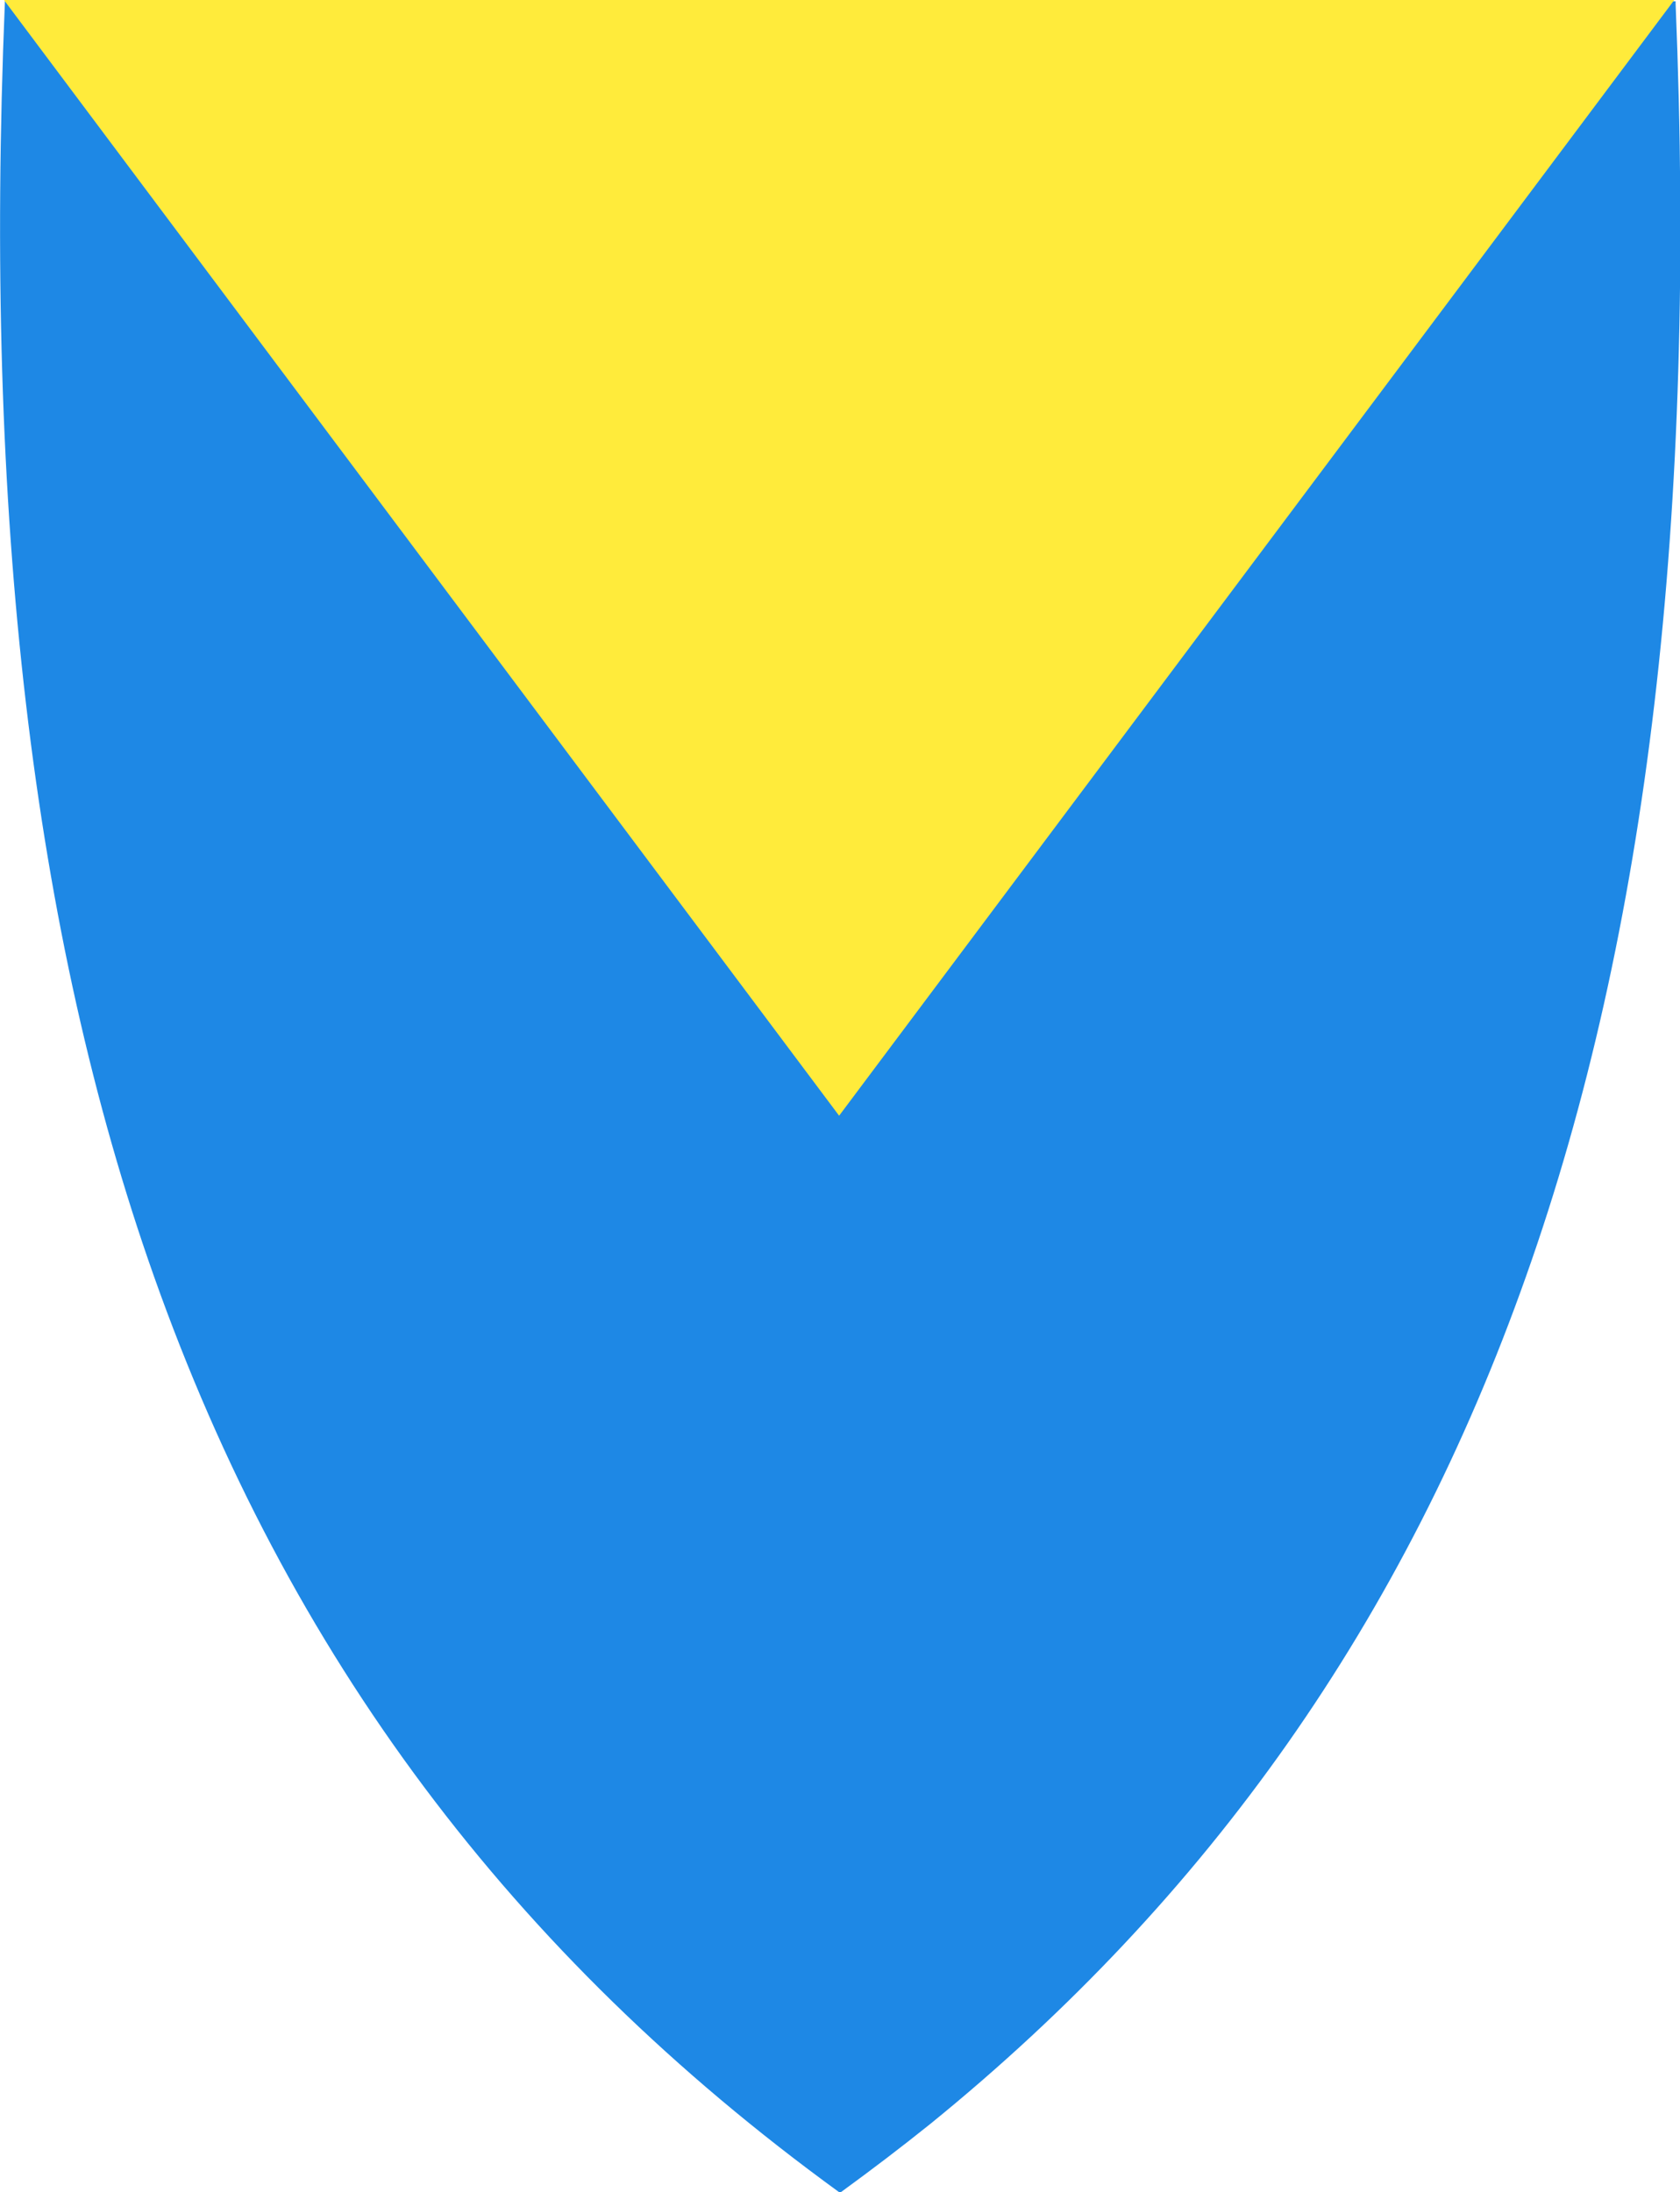
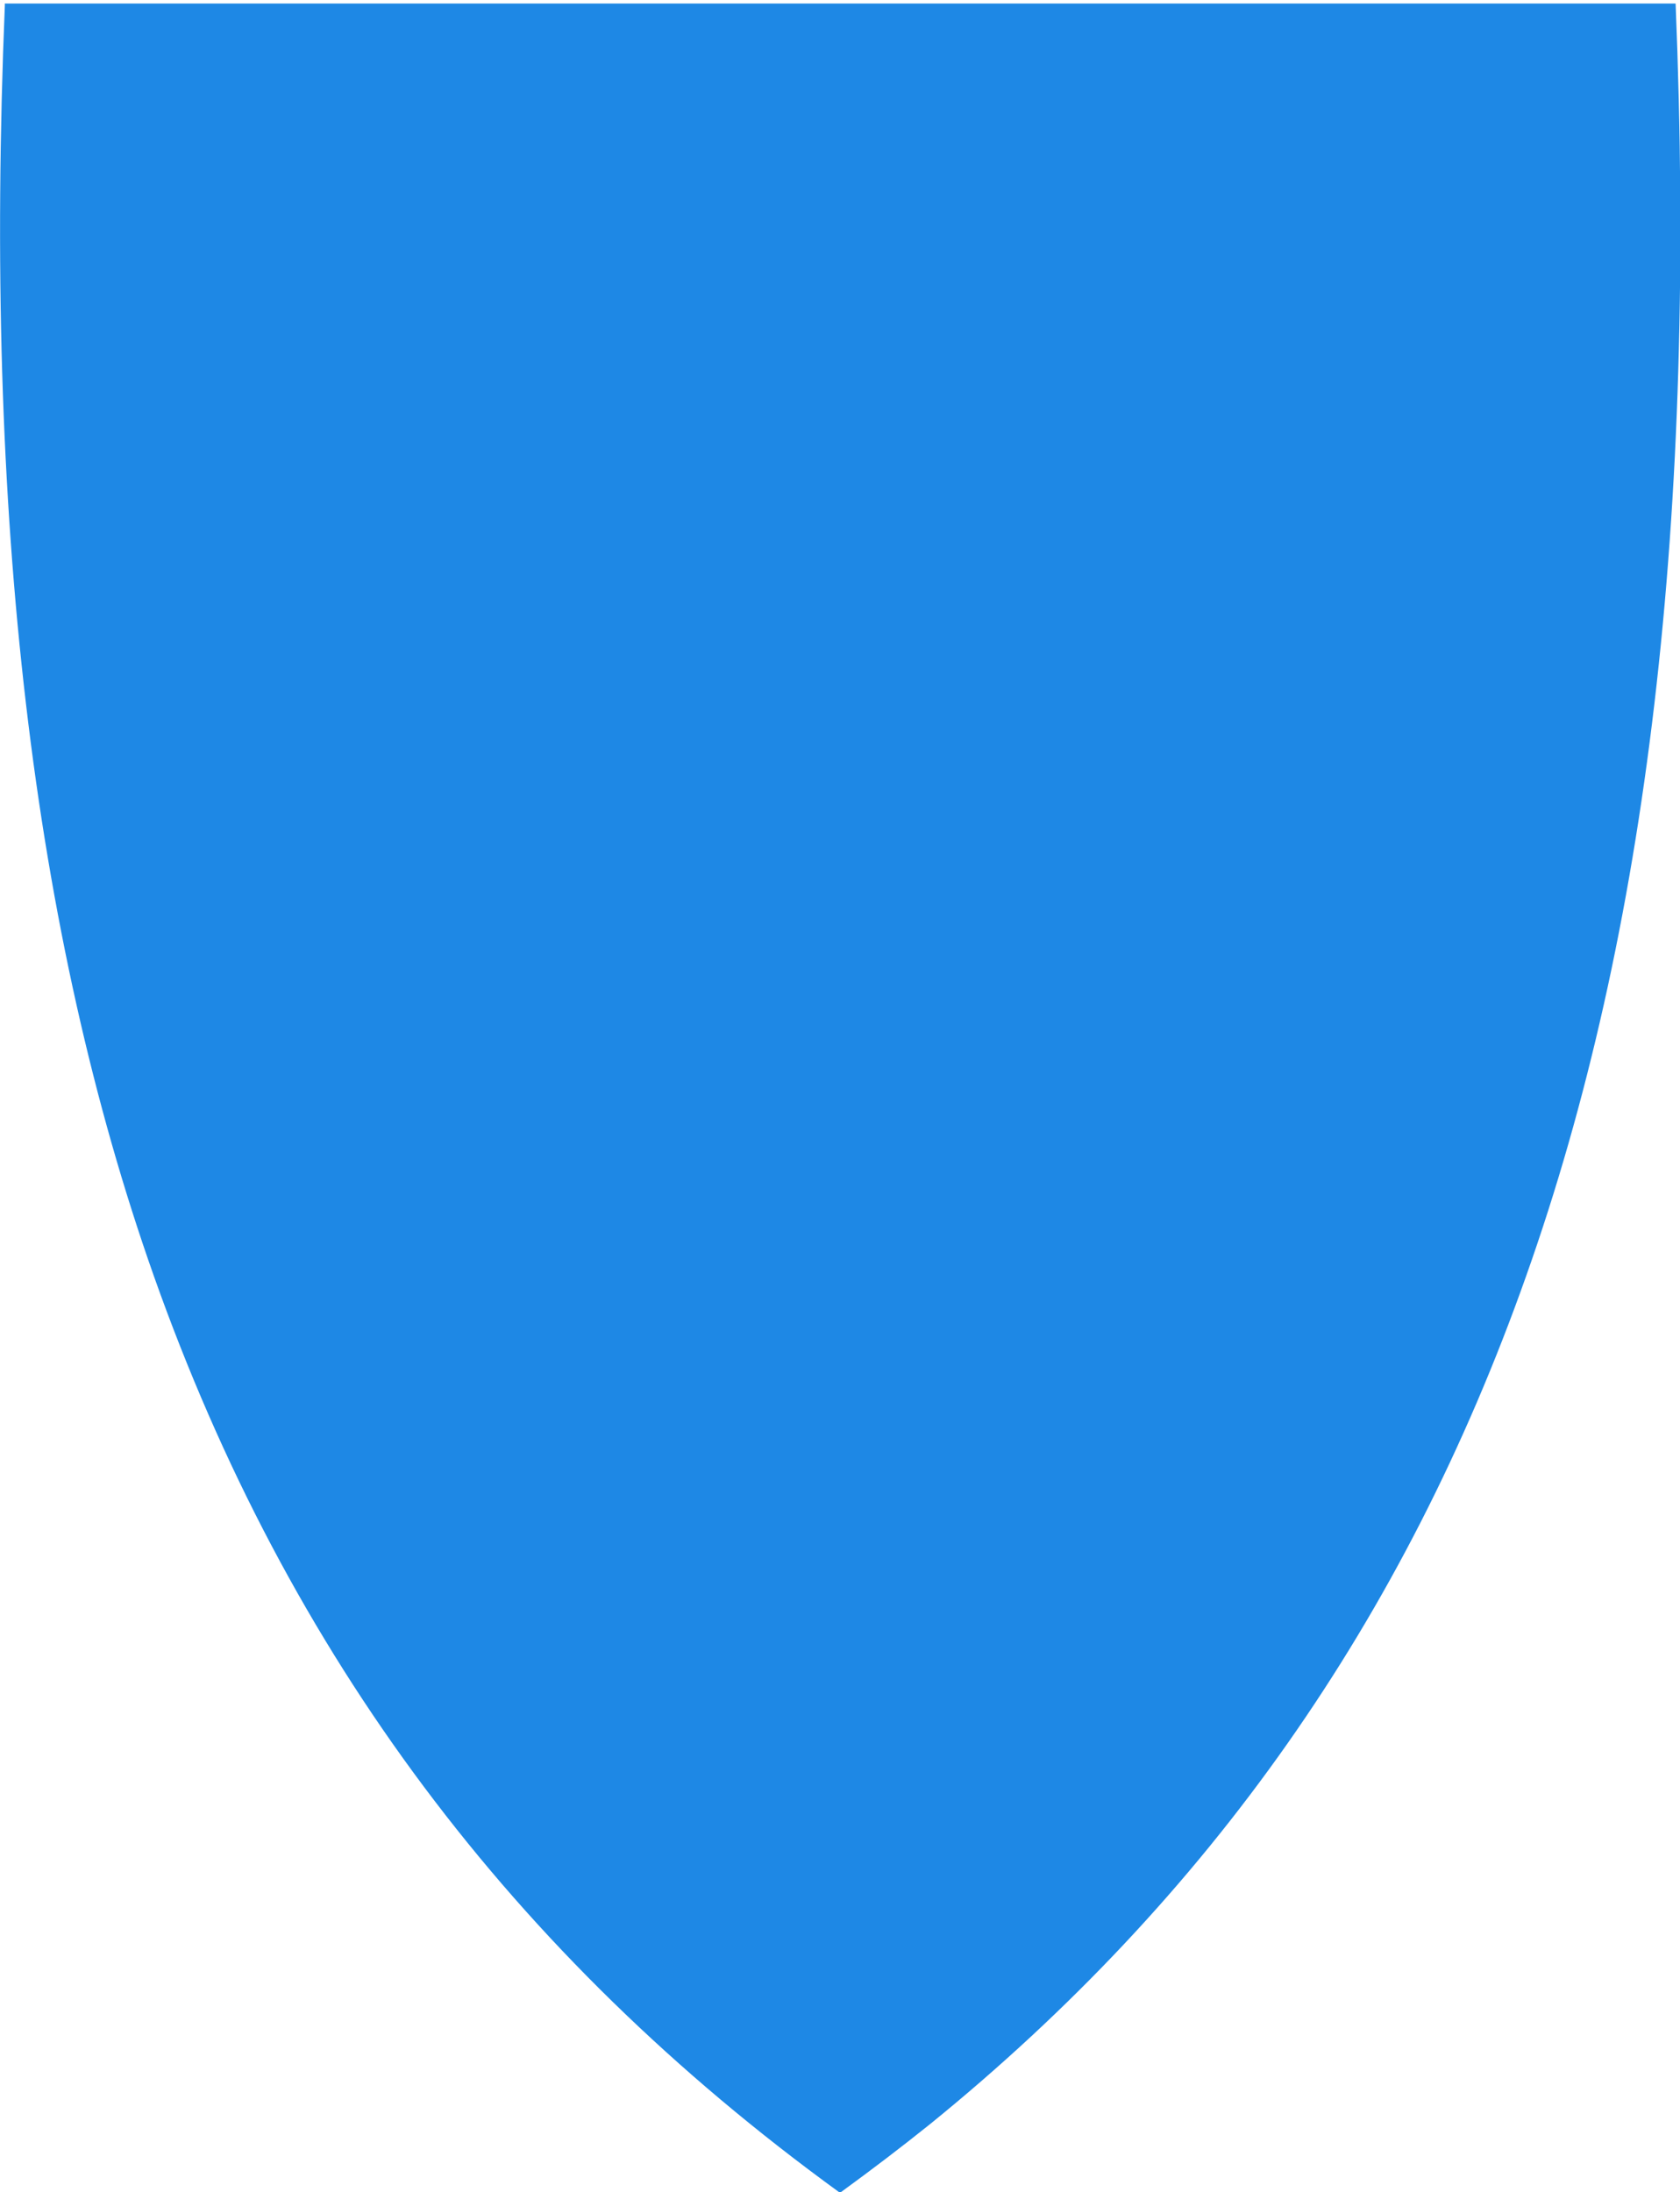
<svg xmlns="http://www.w3.org/2000/svg" version="1.1" id="svg2" x="0px" y="0px" viewBox="0 0 382 498.5" style="enable-background:new 0 0 382 498.5;" xml:space="preserve">
  <style type="text/css">
	.st0{fill:#1E88E5;}
	.st1{fill:#FFEB3B;}
</style>
-   <path class="st0" d="M381,0.8l0-0.5H1.1l0,0.5C-3.7,117.4,7.4,212.1,35,290.2c30.5,86.1,81.4,154.2,155.7,208.2l0.3,0.2l0.3-0.2  c7-5.1,13.7-10.2,20.3-15.5C275,431.4,319.4,368.2,347,290.2C374.7,212.1,385.8,117.4,381,0.8z" />
-   <polygon class="st1" points="190.8,253.7 380.7,0 0.9,0 " />
+   <path class="st0" d="M381,0.8H1.1l0,0.5C-3.7,117.4,7.4,212.1,35,290.2c30.5,86.1,81.4,154.2,155.7,208.2l0.3,0.2l0.3-0.2  c7-5.1,13.7-10.2,20.3-15.5C275,431.4,319.4,368.2,347,290.2C374.7,212.1,385.8,117.4,381,0.8z" />
</svg>